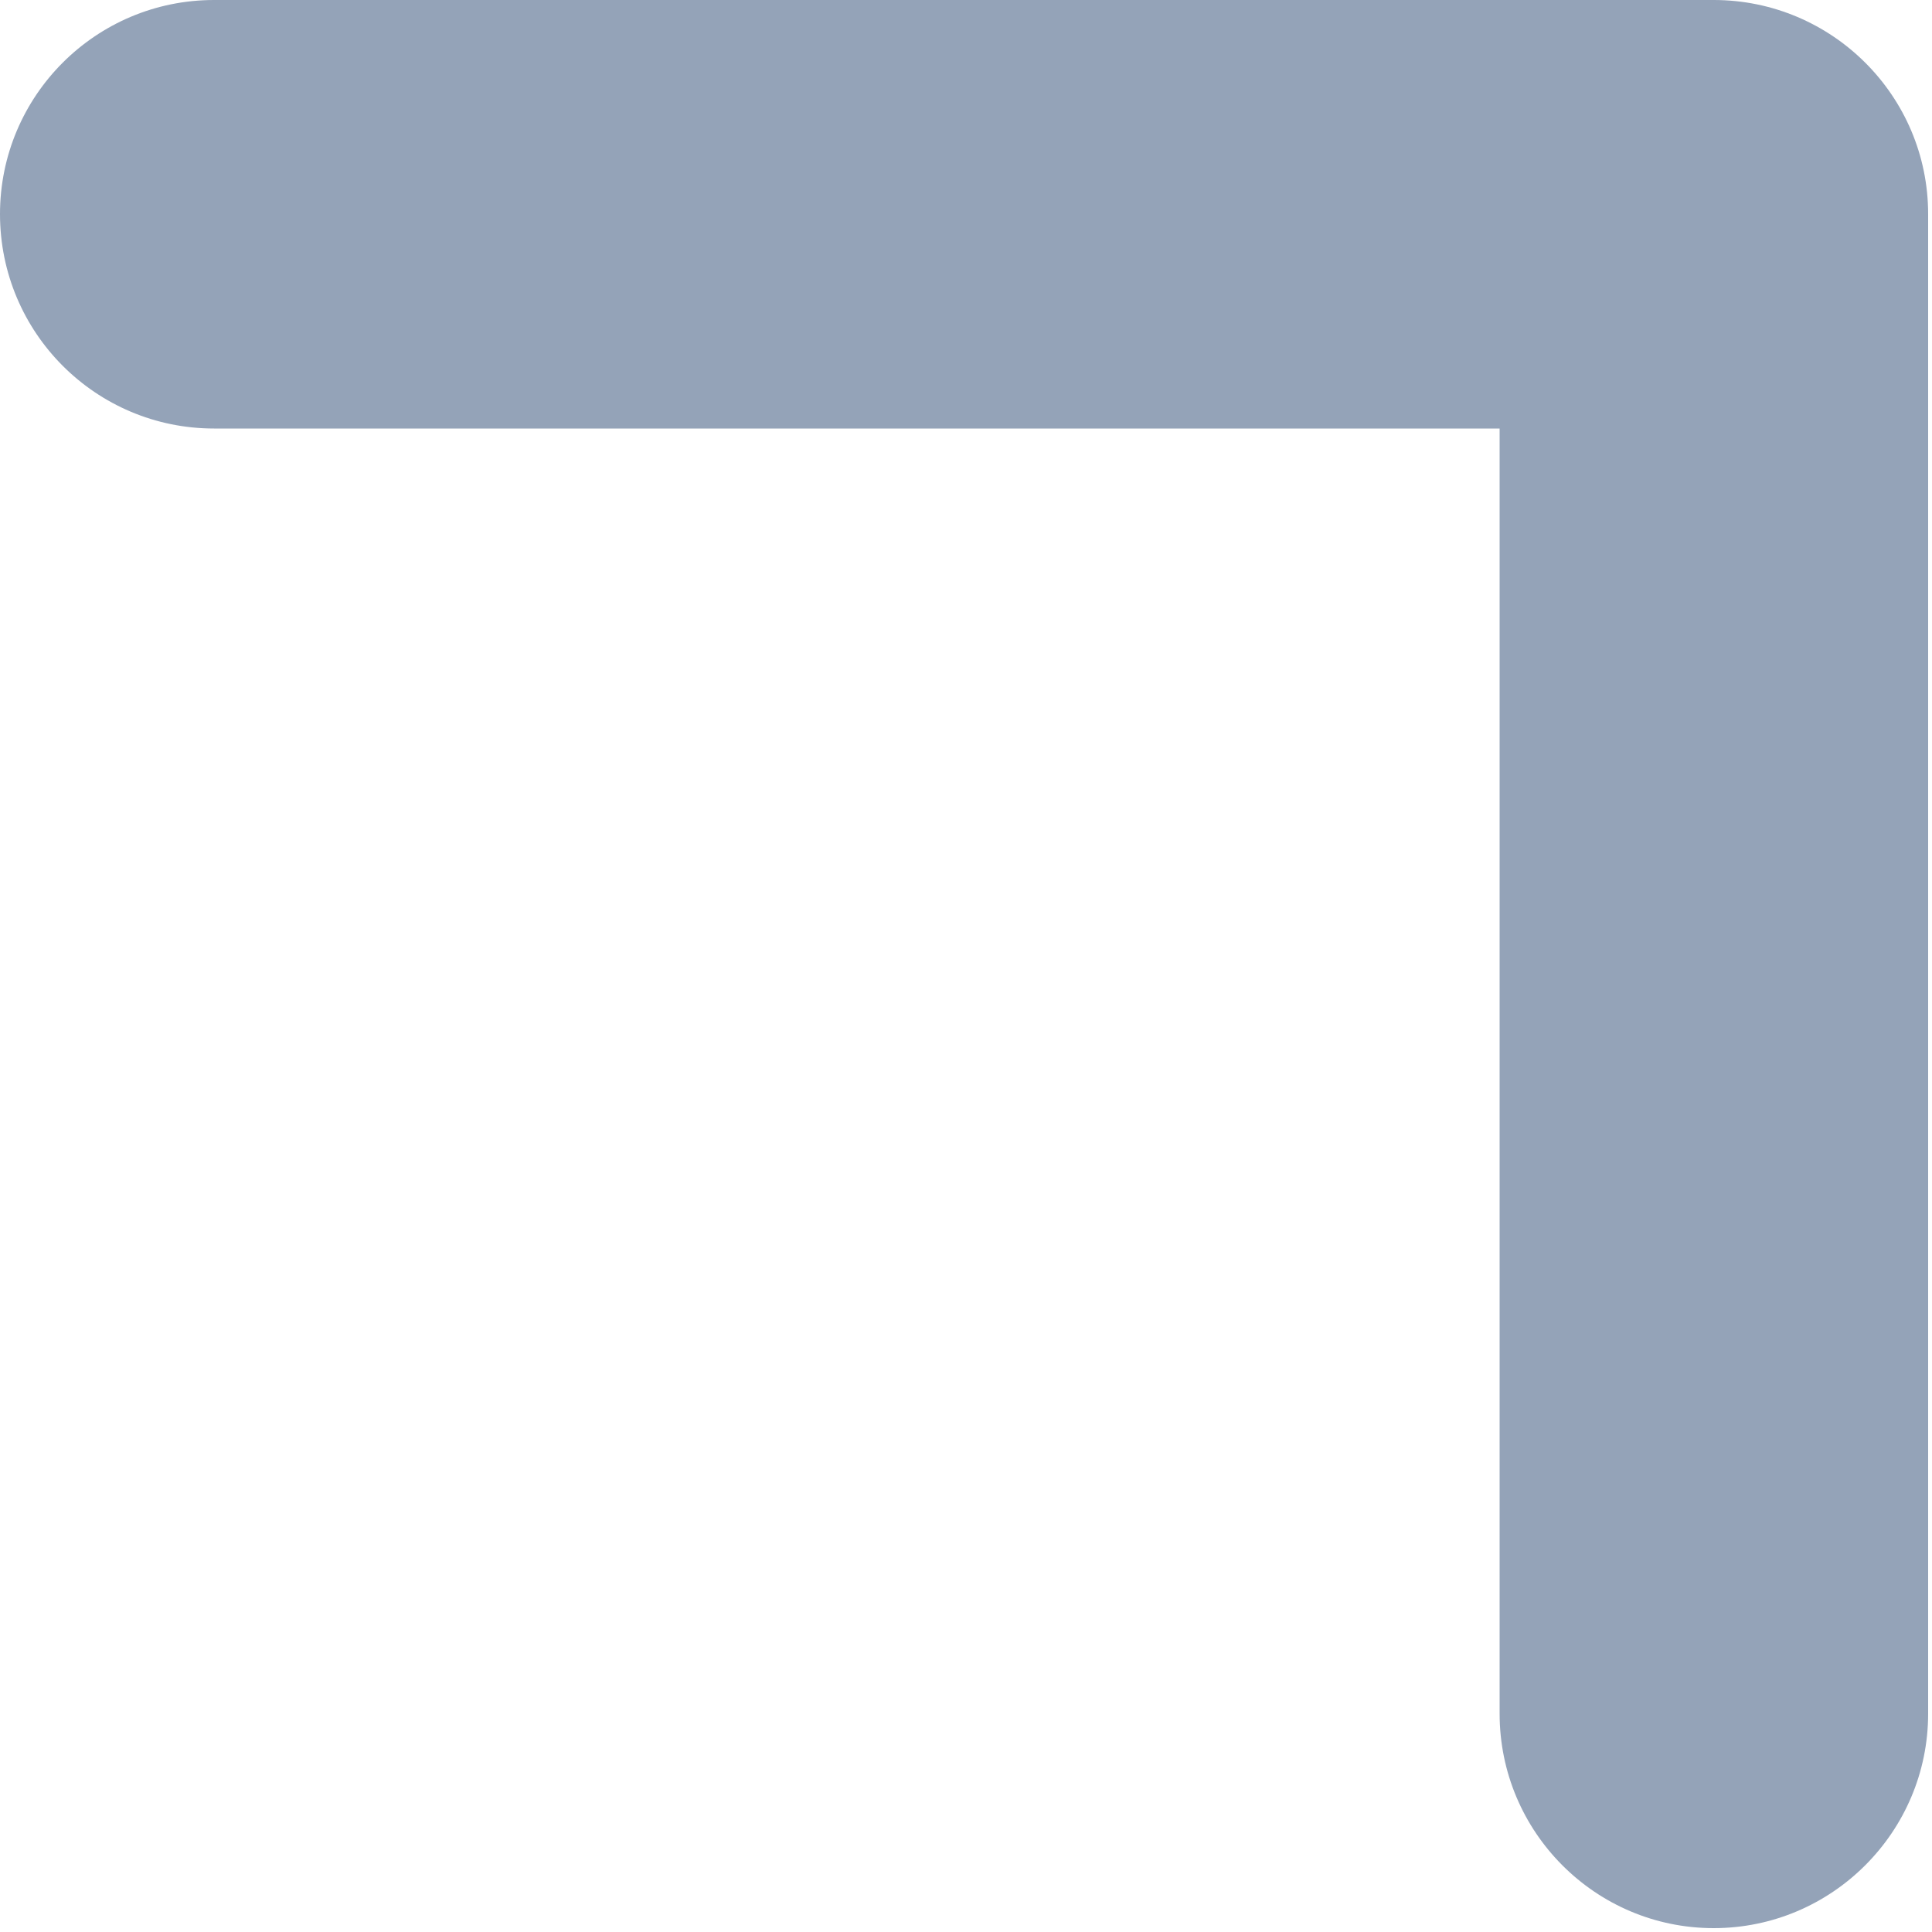
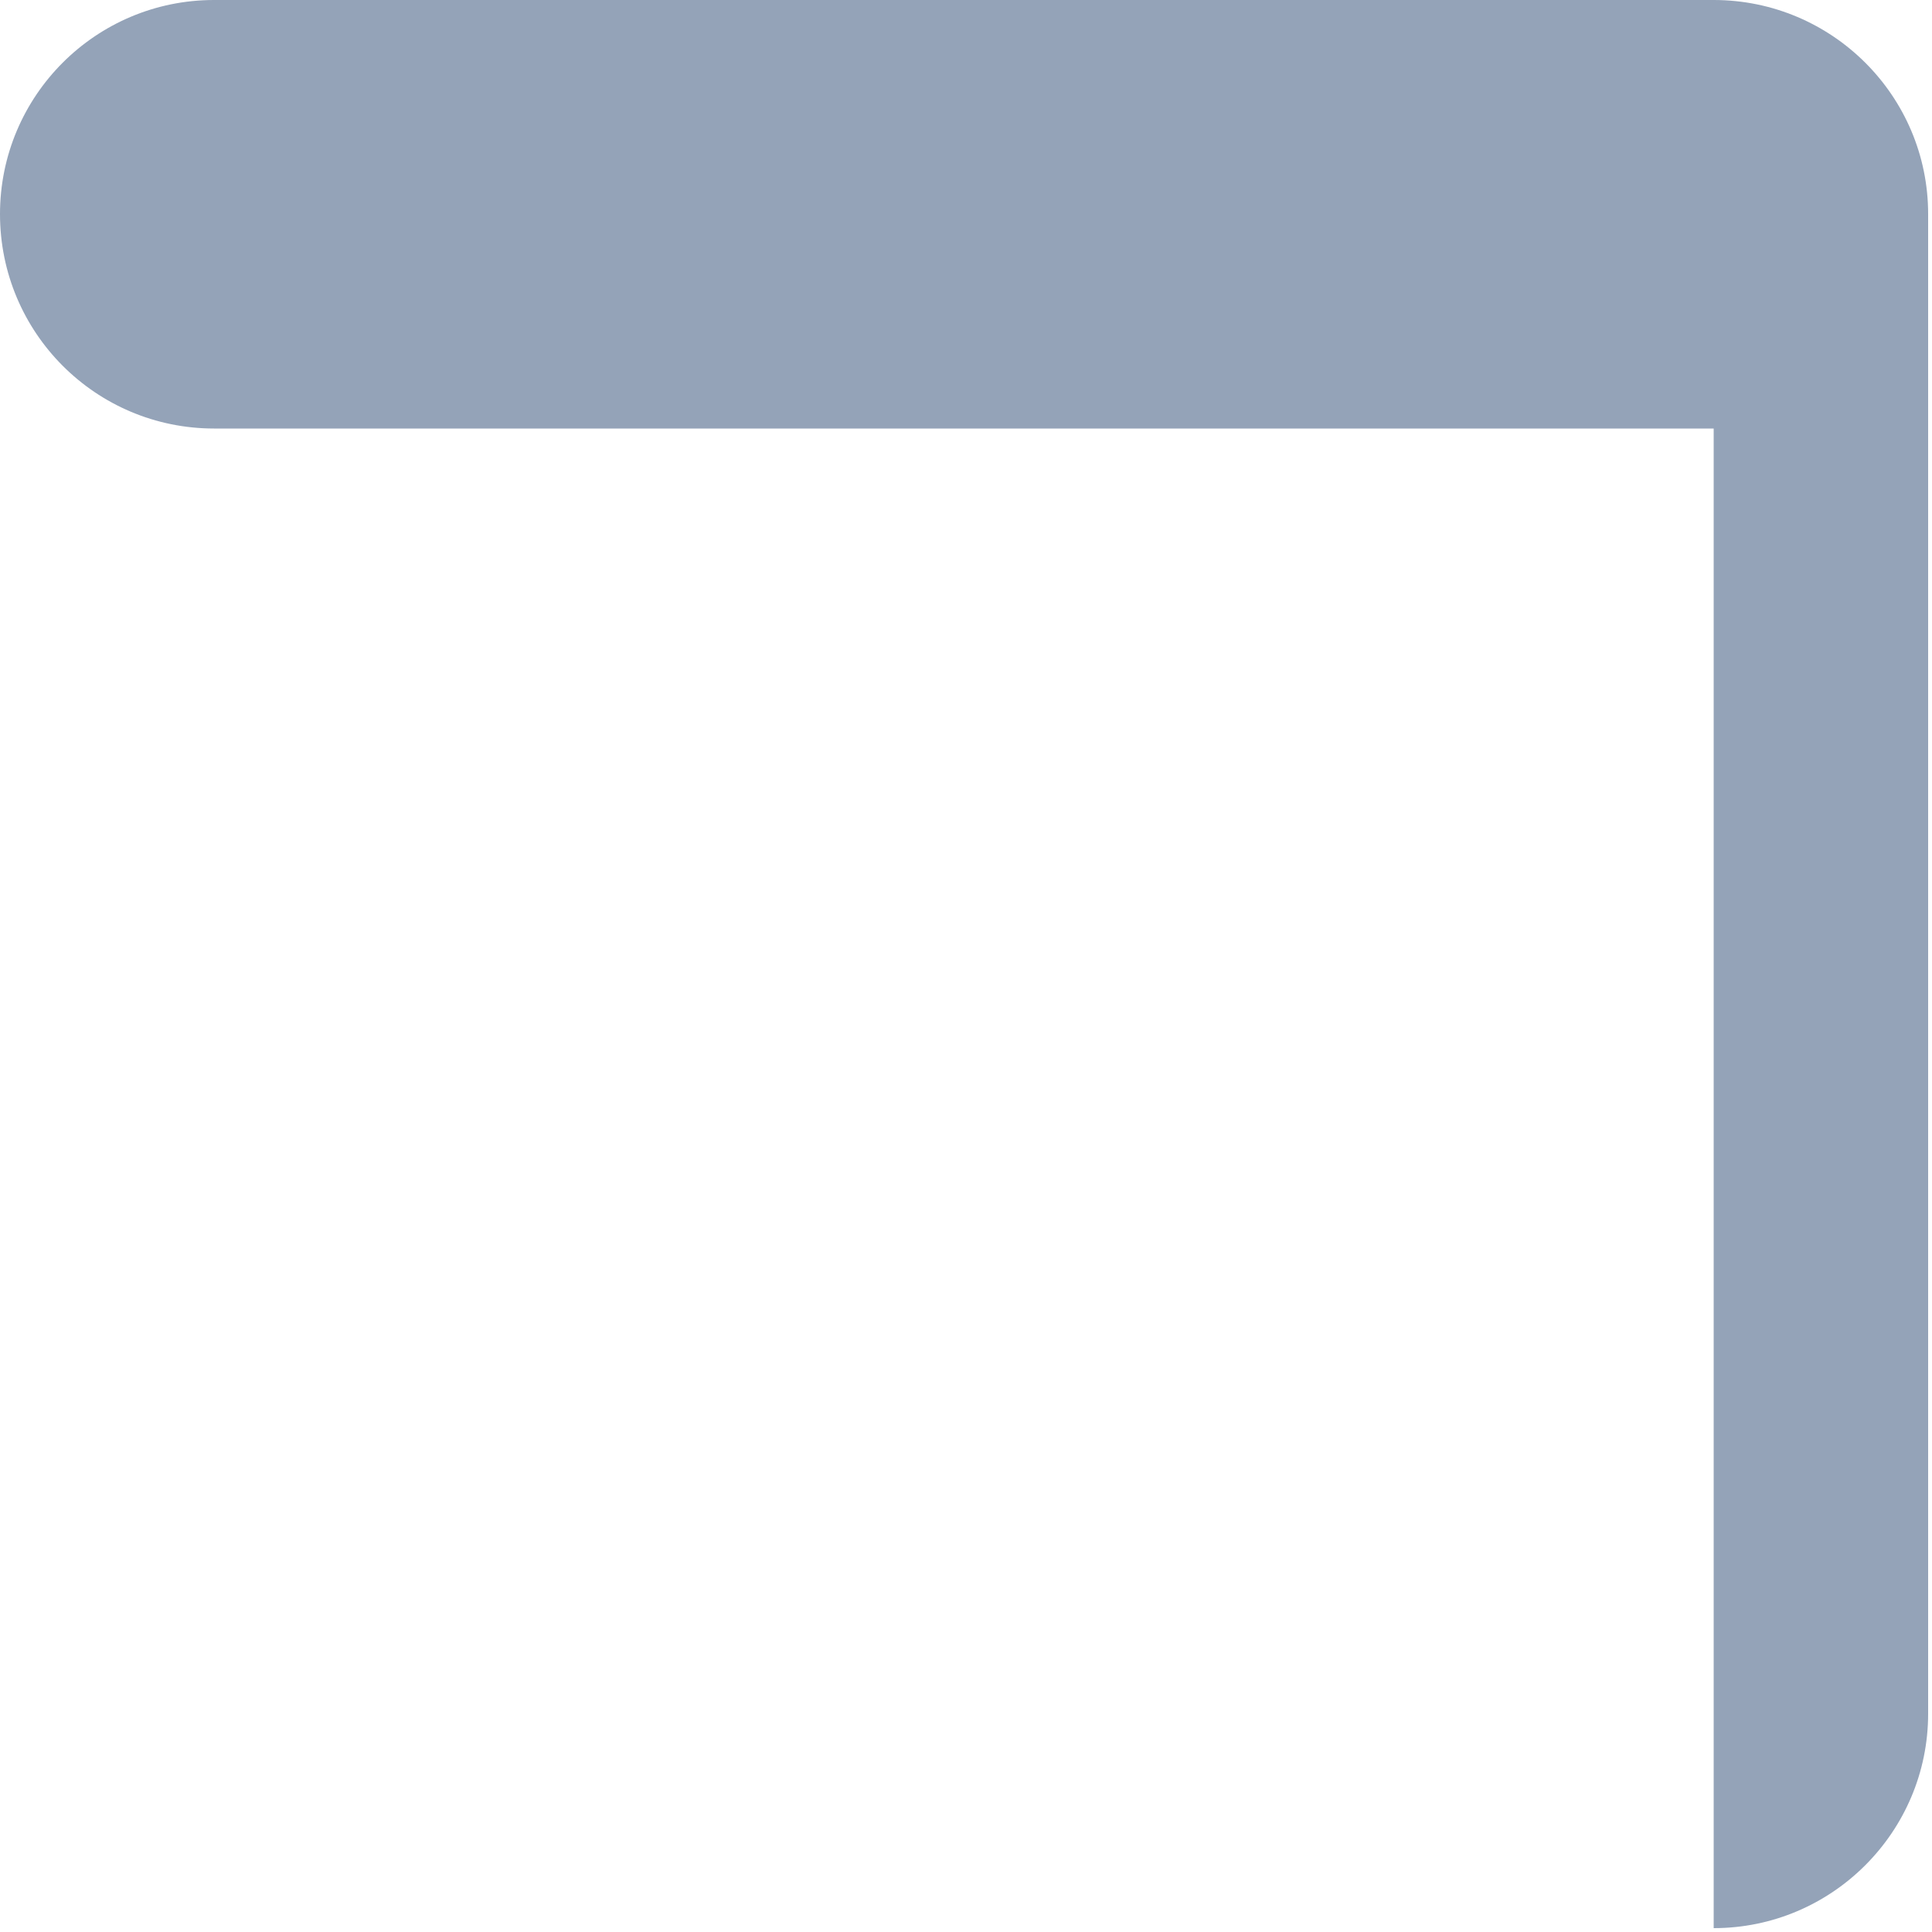
<svg xmlns="http://www.w3.org/2000/svg" fill="none" height="100%" overflow="visible" preserveAspectRatio="none" style="display: block;" viewBox="0 0 5 5" width="100%">
-   <path clip-rule="evenodd" d="M0 0.554C0 0.248 0.248 0 0.554 0H4.435C4.741 0 4.99 0.248 4.99 0.554V4.435C4.99 4.741 4.741 4.99 4.435 4.99C4.129 4.99 3.881 4.741 3.881 4.435V1.109H0.554C0.248 1.109 0 0.861 0 0.554Z" fill="#94A3B8" fill-rule="evenodd" id="Vector (Stroke)" />
+   <path clip-rule="evenodd" d="M0 0.554C0 0.248 0.248 0 0.554 0H4.435C4.741 0 4.99 0.248 4.99 0.554V4.435C4.99 4.741 4.741 4.99 4.435 4.99V1.109H0.554C0.248 1.109 0 0.861 0 0.554Z" fill="#94A3B8" fill-rule="evenodd" id="Vector (Stroke)" />
</svg>